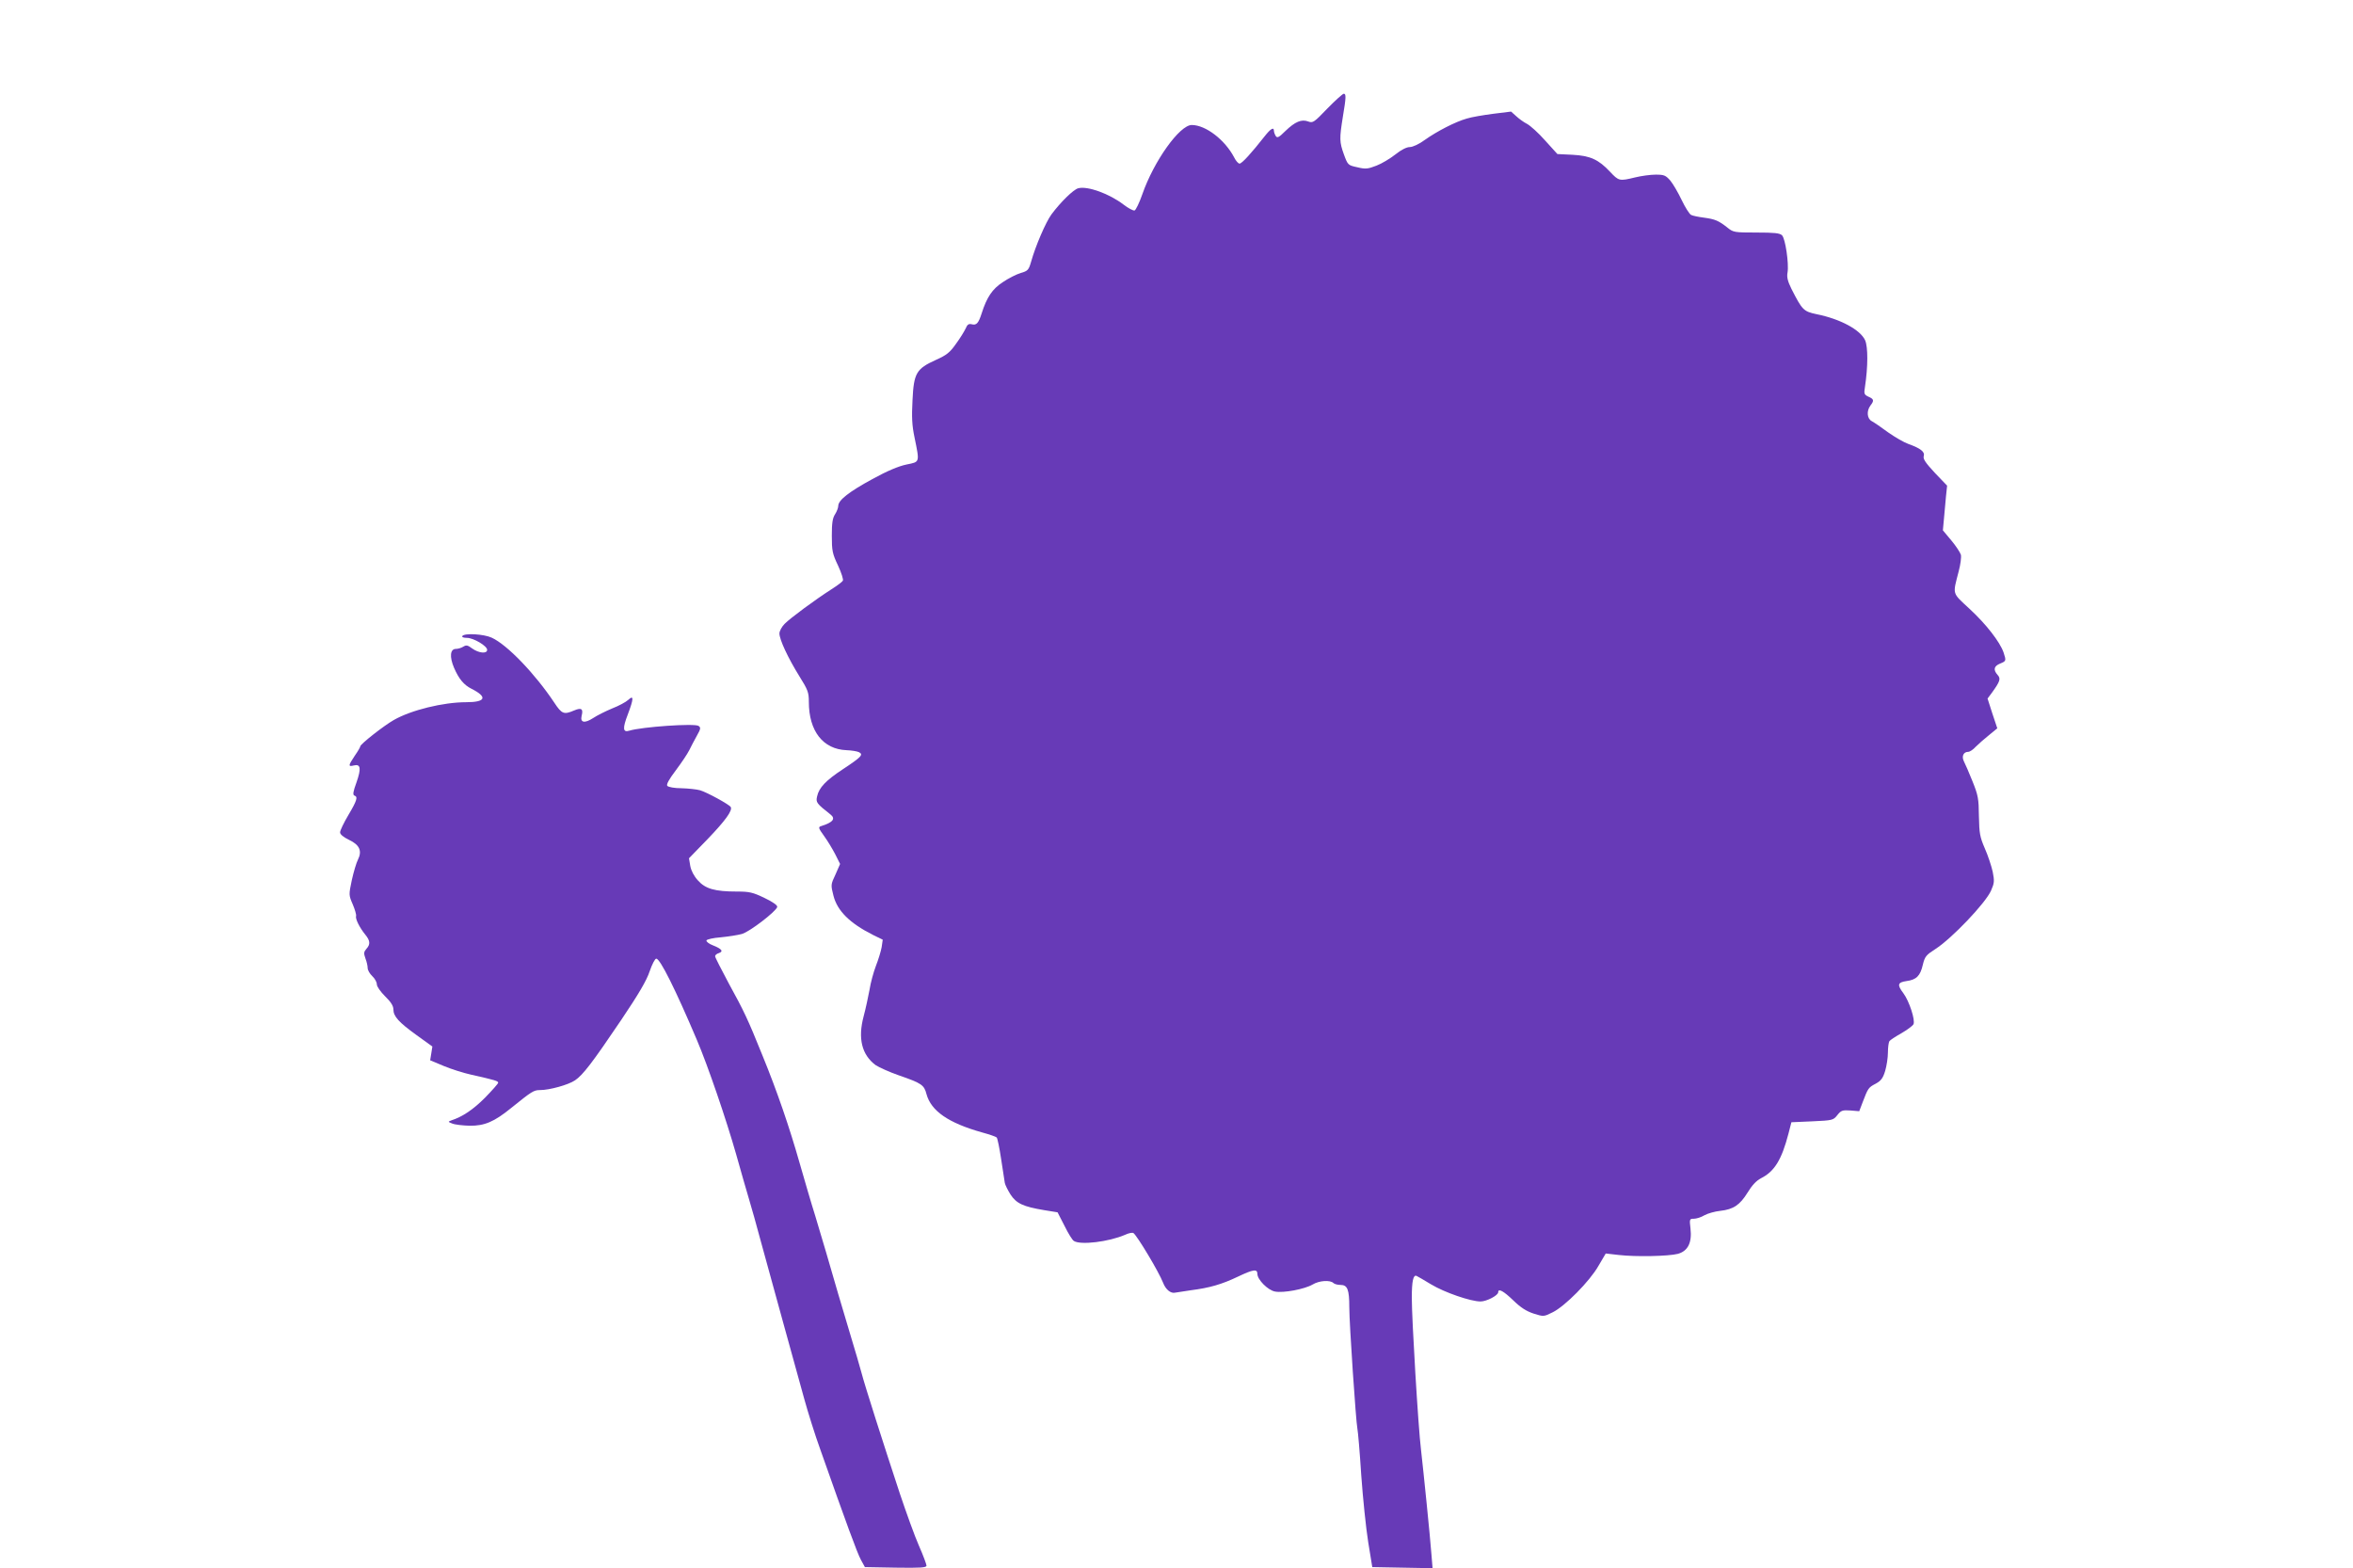
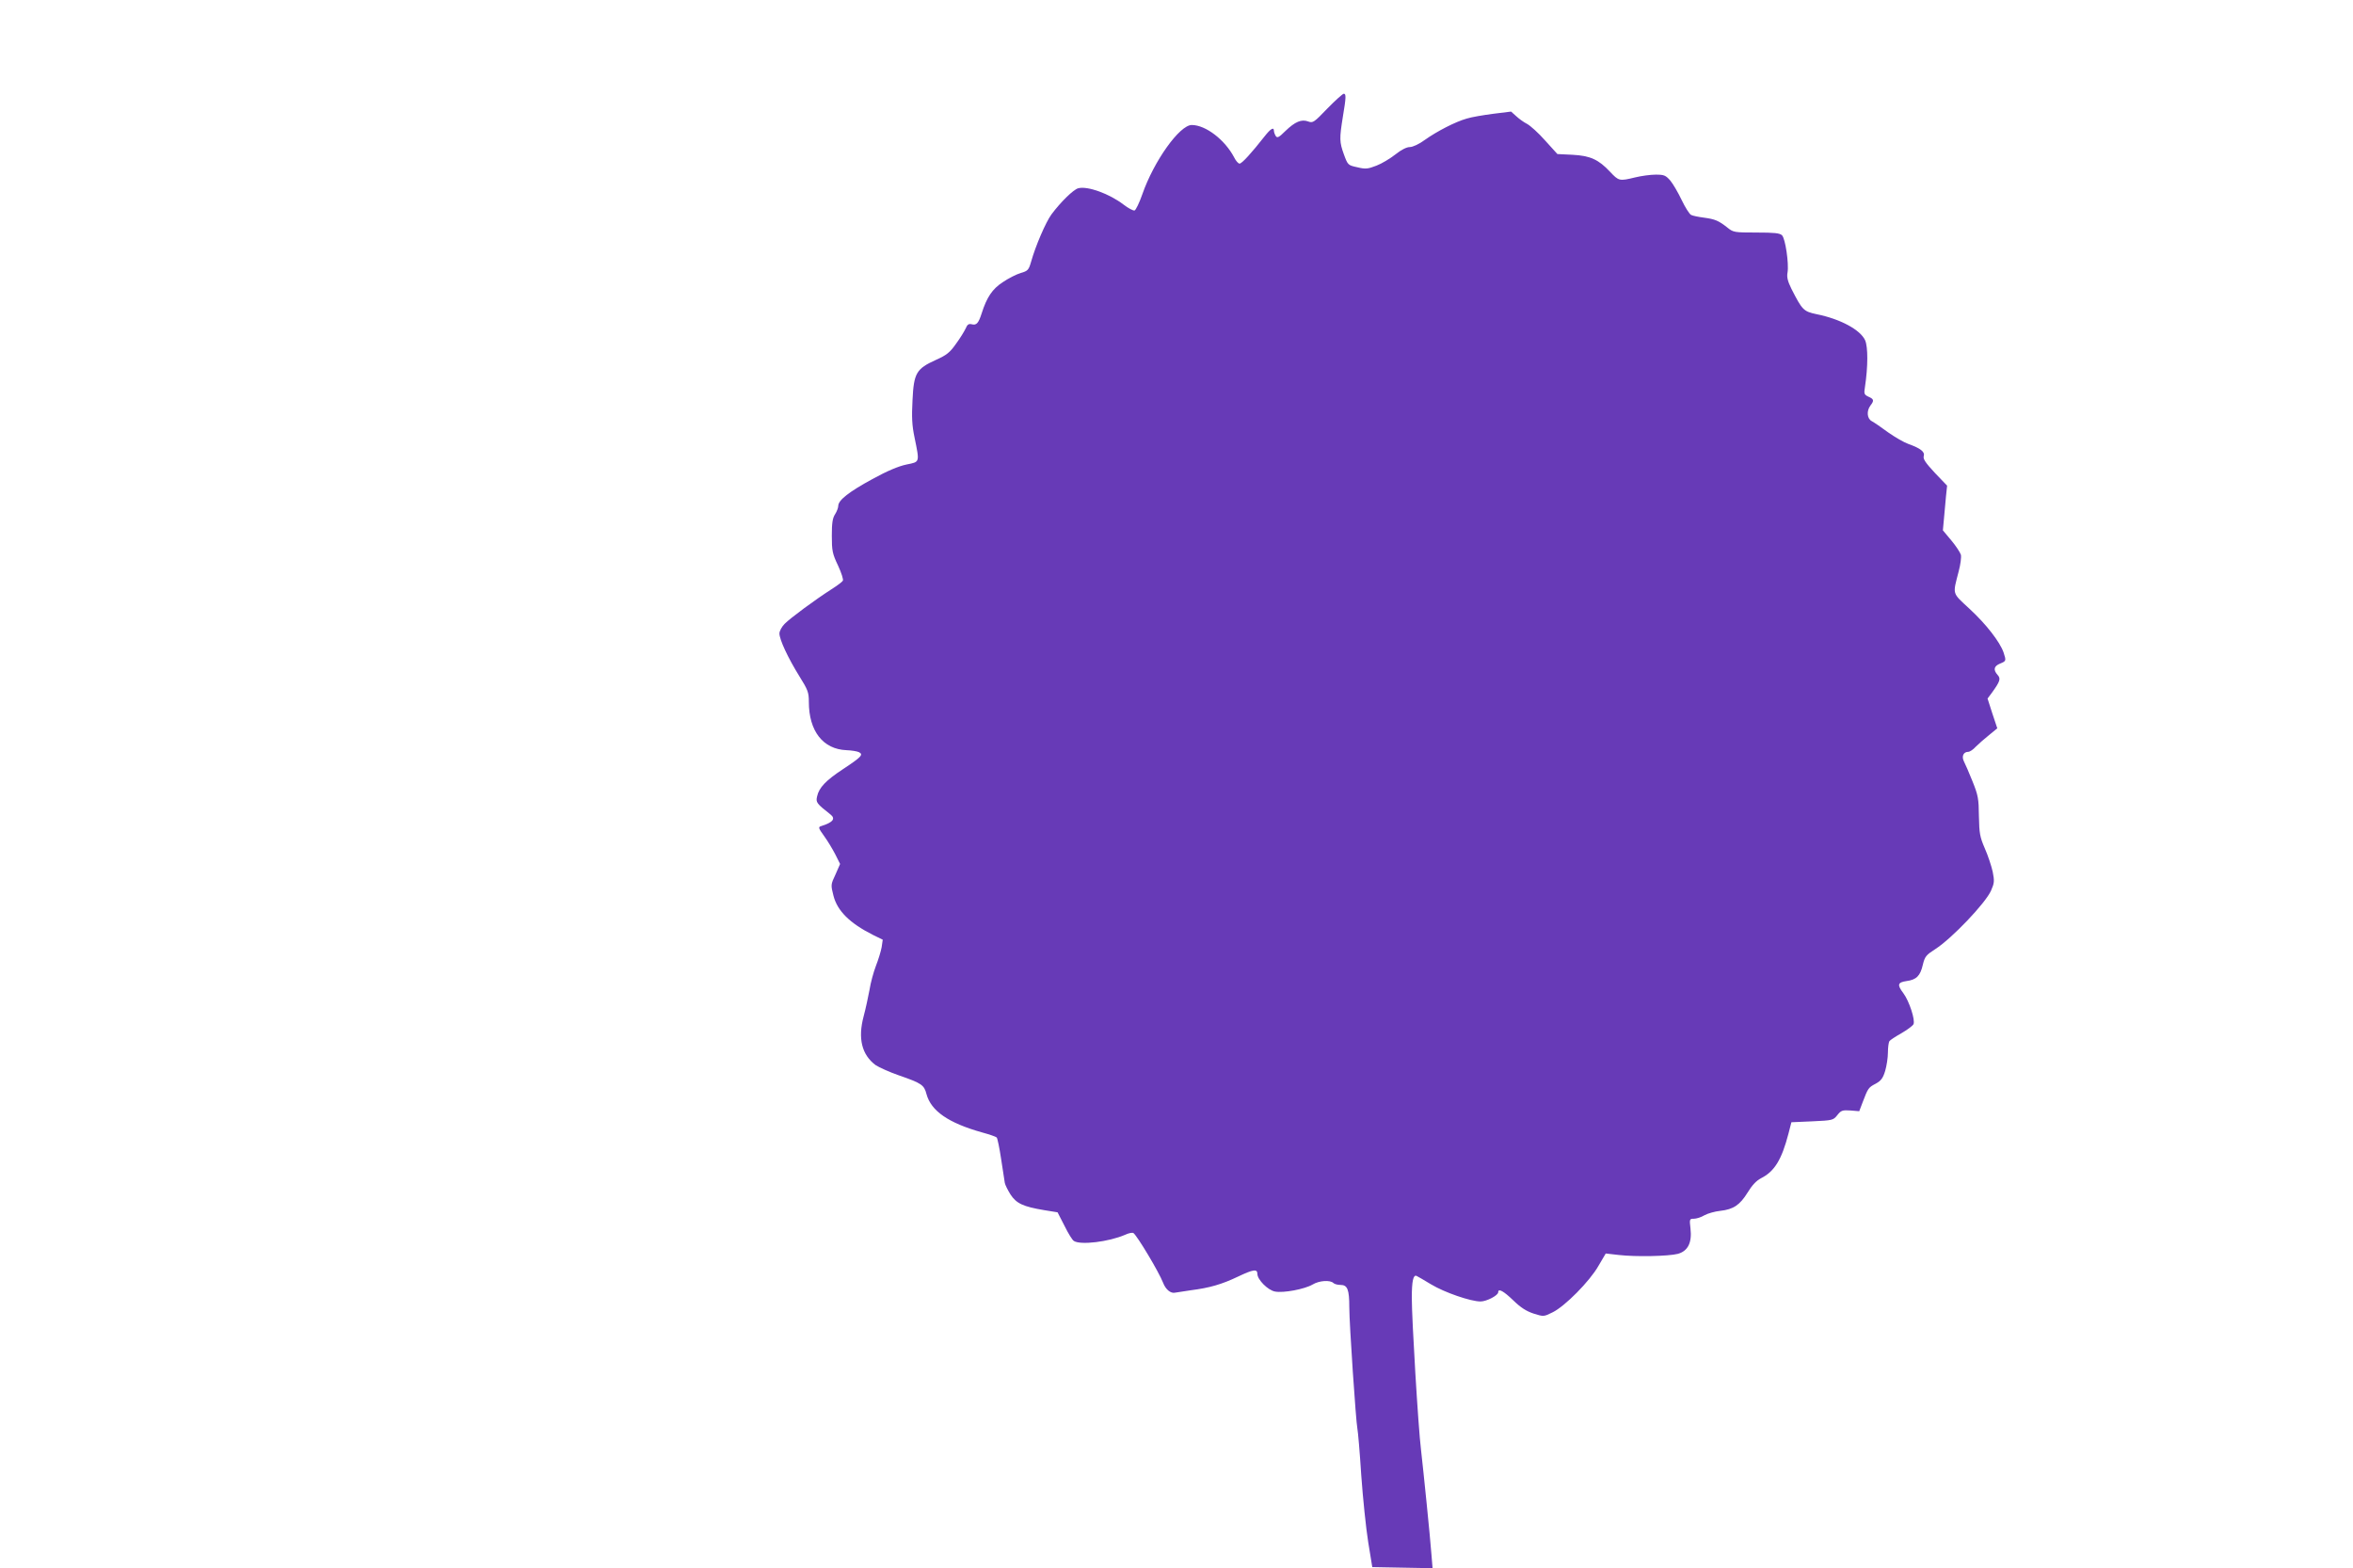
<svg xmlns="http://www.w3.org/2000/svg" version="1.0" width="1280pt" height="853pt" viewBox="0 0 1280 853" preserveAspectRatio="xMidYMid meet">
  <g transform="translate(0,853) scale(0.1,-0.1)" fill="#673ab7" stroke="none">
    <path d="M7221 7940 c-73 -76 -79 -80 -104 -71 -37 14 -72 -1 -125 -52 -35 -35 -44 -39 -52 -27 -5 8 -10 21 -10 28 0 23 -18 12 -51 -30 -70 -89 -123 -148 -136 -148 -7 0 -20 15 -29 33 -50 96 -155 177 -231 177 -66 0 -206 -196 -269 -377 -16 -46 -35 -85 -42 -88 -7 -2 -34 12 -60 32 -77 59 -195 102 -246 89 -26 -6 -97 -76 -146 -142 -31 -42 -87 -172 -111 -258 -13 -45 -18 -50 -56 -61 -24 -7 -67 -29 -98 -50 -57 -37 -87 -82 -115 -170 -17 -53 -28 -66 -54 -59 -16 4 -24 -1 -33 -23 -7 -15 -30 -53 -53 -84 -33 -47 -51 -61 -109 -87 -106 -48 -120 -71 -127 -218 -5 -93 -3 -138 11 -204 28 -138 30 -132 -44 -147 -43 -9 -105 -35 -185 -79 -127 -69 -186 -115 -186 -146 0 -10 -8 -31 -17 -45 -14 -21 -18 -48 -18 -117 0 -82 3 -98 34 -163 18 -39 30 -76 26 -82 -3 -6 -31 -27 -61 -46 -89 -57 -226 -158 -256 -189 -15 -15 -28 -39 -28 -52 0 -33 46 -132 108 -232 47 -75 52 -89 52 -140 0 -159 77 -258 205 -263 28 -1 58 -6 68 -11 25 -13 13 -26 -87 -92 -93 -61 -131 -101 -141 -148 -8 -33 -3 -39 73 -99 29 -23 13 -43 -51 -63 -17 -5 -15 -11 16 -54 19 -26 46 -71 61 -100 l26 -52 -25 -57 c-26 -55 -26 -57 -11 -116 21 -82 88 -149 215 -213 l53 -26 -6 -41 c-4 -22 -18 -68 -31 -101 -13 -34 -29 -92 -35 -131 -7 -38 -21 -103 -32 -144 -32 -120 -10 -209 65 -265 18 -12 75 -38 127 -56 124 -43 137 -52 150 -102 25 -92 120 -157 301 -208 40 -11 76 -23 81 -28 4 -4 15 -57 24 -117 9 -61 18 -119 20 -130 2 -11 16 -39 31 -63 32 -49 69 -66 182 -85 l74 -12 38 -74 c20 -41 43 -78 51 -82 36 -23 189 -5 279 34 19 9 39 13 45 9 21 -16 137 -209 161 -270 14 -37 42 -60 66 -54 4 1 43 7 85 13 102 13 168 32 256 74 84 40 106 43 106 15 0 -31 57 -89 96 -96 46 -9 161 13 204 38 36 22 96 26 114 8 5 -5 22 -10 38 -10 38 0 48 -24 48 -122 0 -89 36 -622 44 -660 3 -13 13 -126 21 -253 9 -126 26 -291 38 -365 l22 -135 164 -3 164 -3 -6 73 c-7 96 -44 459 -57 572 -15 121 -50 708 -50 826 0 91 8 127 26 119 5 -2 41 -23 79 -46 73 -44 215 -93 269 -93 33 0 96 33 96 50 0 23 29 7 82 -44 40 -39 71 -59 111 -72 54 -17 55 -17 103 7 66 32 201 168 249 252 l40 68 70 -8 c95 -11 271 -7 322 6 55 15 78 61 69 138 -6 51 -5 53 18 53 14 0 40 8 58 19 18 10 57 21 86 24 72 8 107 32 149 100 23 38 47 64 72 77 74 37 113 101 150 243 l16 62 114 5 c110 5 114 6 136 34 20 25 27 28 71 25 l48 -4 19 50 c29 76 31 79 71 100 29 16 39 30 51 69 8 27 15 72 15 100 0 28 4 56 8 62 4 6 33 25 65 43 31 18 61 40 66 49 11 22 -23 126 -55 169 -35 46 -31 59 17 66 54 7 75 28 89 89 11 45 18 53 68 85 90 58 273 250 303 318 18 41 19 52 9 103 -7 31 -26 89 -43 127 -27 63 -30 81 -32 175 -1 95 -4 113 -35 190 -19 47 -40 96 -47 109 -13 27 -2 51 24 51 8 0 27 12 41 28 15 15 47 43 72 63 l45 37 -27 81 -26 81 24 32 c44 61 49 76 31 96 -25 28 -21 48 13 62 34 14 34 15 19 61 -20 57 -94 153 -185 237 -97 90 -92 75 -59 204 10 37 15 77 12 90 -4 13 -27 48 -52 78 l-46 55 6 65 c3 36 8 90 11 121 l6 57 -67 70 c-51 55 -65 76 -60 91 7 23 -17 42 -84 66 -23 8 -73 37 -110 63 -36 27 -76 54 -89 61 -26 14 -29 56 -7 85 21 27 19 35 -11 48 -23 11 -25 16 -19 52 17 112 17 218 1 255 -26 57 -135 116 -265 142 -70 15 -77 22 -136 138 -20 41 -26 63 -21 89 8 49 -12 184 -30 202 -12 12 -42 15 -139 15 -119 0 -126 1 -157 26 -49 39 -69 47 -129 55 -30 4 -61 10 -70 15 -9 5 -32 41 -51 81 -19 40 -47 88 -62 106 -25 28 -33 32 -79 32 -29 0 -79 -7 -112 -15 -86 -21 -89 -20 -137 31 -62 66 -107 87 -204 92 l-82 4 -67 74 c-36 41 -81 81 -98 90 -18 9 -44 28 -59 42 l-28 25 -97 -12 c-54 -7 -119 -18 -144 -26 -61 -17 -162 -69 -228 -116 -31 -23 -66 -39 -82 -39 -17 0 -47 -15 -78 -40 -28 -22 -74 -50 -103 -61 -47 -18 -59 -20 -104 -9 -51 11 -52 12 -73 69 -25 69 -25 87 -6 206 18 107 18 125 5 125 -6 0 -46 -36 -89 -80z" />
-     <path d="M2515 5070 c-4 -6 7 -10 25 -10 36 0 110 -44 110 -65 0 -23 -46 -18 -81 7 -25 19 -33 20 -49 10 -11 -7 -29 -12 -40 -12 -31 0 -36 -42 -10 -103 26 -60 53 -93 95 -114 89 -45 77 -73 -29 -73 -125 0 -300 -43 -394 -97 -53 -30 -182 -131 -182 -143 0 -4 -13 -27 -30 -51 -36 -54 -37 -61 -5 -53 37 9 41 -16 14 -93 -18 -49 -21 -67 -11 -71 20 -6 14 -27 -33 -106 -25 -42 -45 -84 -45 -94 0 -11 18 -26 49 -41 57 -27 72 -60 48 -108 -8 -15 -23 -65 -33 -110 -17 -81 -17 -82 5 -133 12 -28 20 -57 18 -63 -5 -15 19 -63 49 -100 28 -34 30 -54 7 -79 -14 -16 -15 -24 -5 -52 7 -18 12 -41 12 -52 0 -11 11 -31 25 -44 14 -13 25 -33 25 -45 0 -12 20 -40 45 -65 31 -30 45 -52 45 -71 0 -38 29 -70 126 -140 l86 -62 -6 -38 -6 -37 74 -31 c41 -17 107 -38 148 -47 134 -30 148 -35 148 -44 0 -5 -33 -42 -72 -82 -65 -65 -122 -103 -183 -123 -19 -7 -18 -8 5 -17 14 -6 57 -11 95 -12 81 -1 134 22 225 96 113 91 123 98 158 98 51 0 153 28 190 53 43 29 93 94 251 328 95 141 139 216 155 265 13 38 29 69 36 69 21 0 105 -169 220 -440 61 -143 161 -436 215 -626 25 -90 57 -200 70 -244 13 -44 42 -145 63 -225 22 -80 76 -278 121 -440 45 -162 97 -351 116 -420 19 -69 58 -195 89 -280 140 -397 199 -558 219 -595 l22 -40 168 -3 c135 -2 167 0 167 11 0 7 -18 56 -41 108 -23 52 -69 180 -104 284 -91 276 -192 592 -208 655 -8 30 -35 123 -60 205 -25 83 -55 184 -67 225 -45 157 -90 309 -125 425 -21 66 -59 197 -86 291 -55 193 -121 386 -202 584 -79 196 -100 240 -183 391 -40 75 -74 141 -74 147 0 6 9 14 20 17 27 9 17 23 -31 42 -22 8 -38 21 -36 27 2 6 37 14 78 17 41 4 92 12 114 18 42 11 187 123 193 147 2 9 -23 27 -69 49 -64 31 -83 35 -151 35 -119 0 -171 15 -211 60 -22 24 -37 53 -42 79 l-7 42 101 104 c99 103 137 157 126 175 -9 14 -129 80 -167 91 -18 5 -63 10 -101 11 -37 0 -71 6 -77 13 -6 7 8 34 46 84 30 40 63 89 73 109 10 21 29 56 42 80 21 37 22 44 9 53 -21 15 -309 -5 -377 -26 -35 -11 -37 13 -8 88 33 87 33 108 3 80 -13 -12 -52 -33 -88 -47 -36 -15 -82 -38 -103 -52 -46 -30 -72 -26 -63 12 10 38 -1 46 -41 29 -56 -24 -67 -19 -108 43 -104 156 -255 314 -340 353 -43 20 -149 26 -160 9z" />
  </g>
</svg>